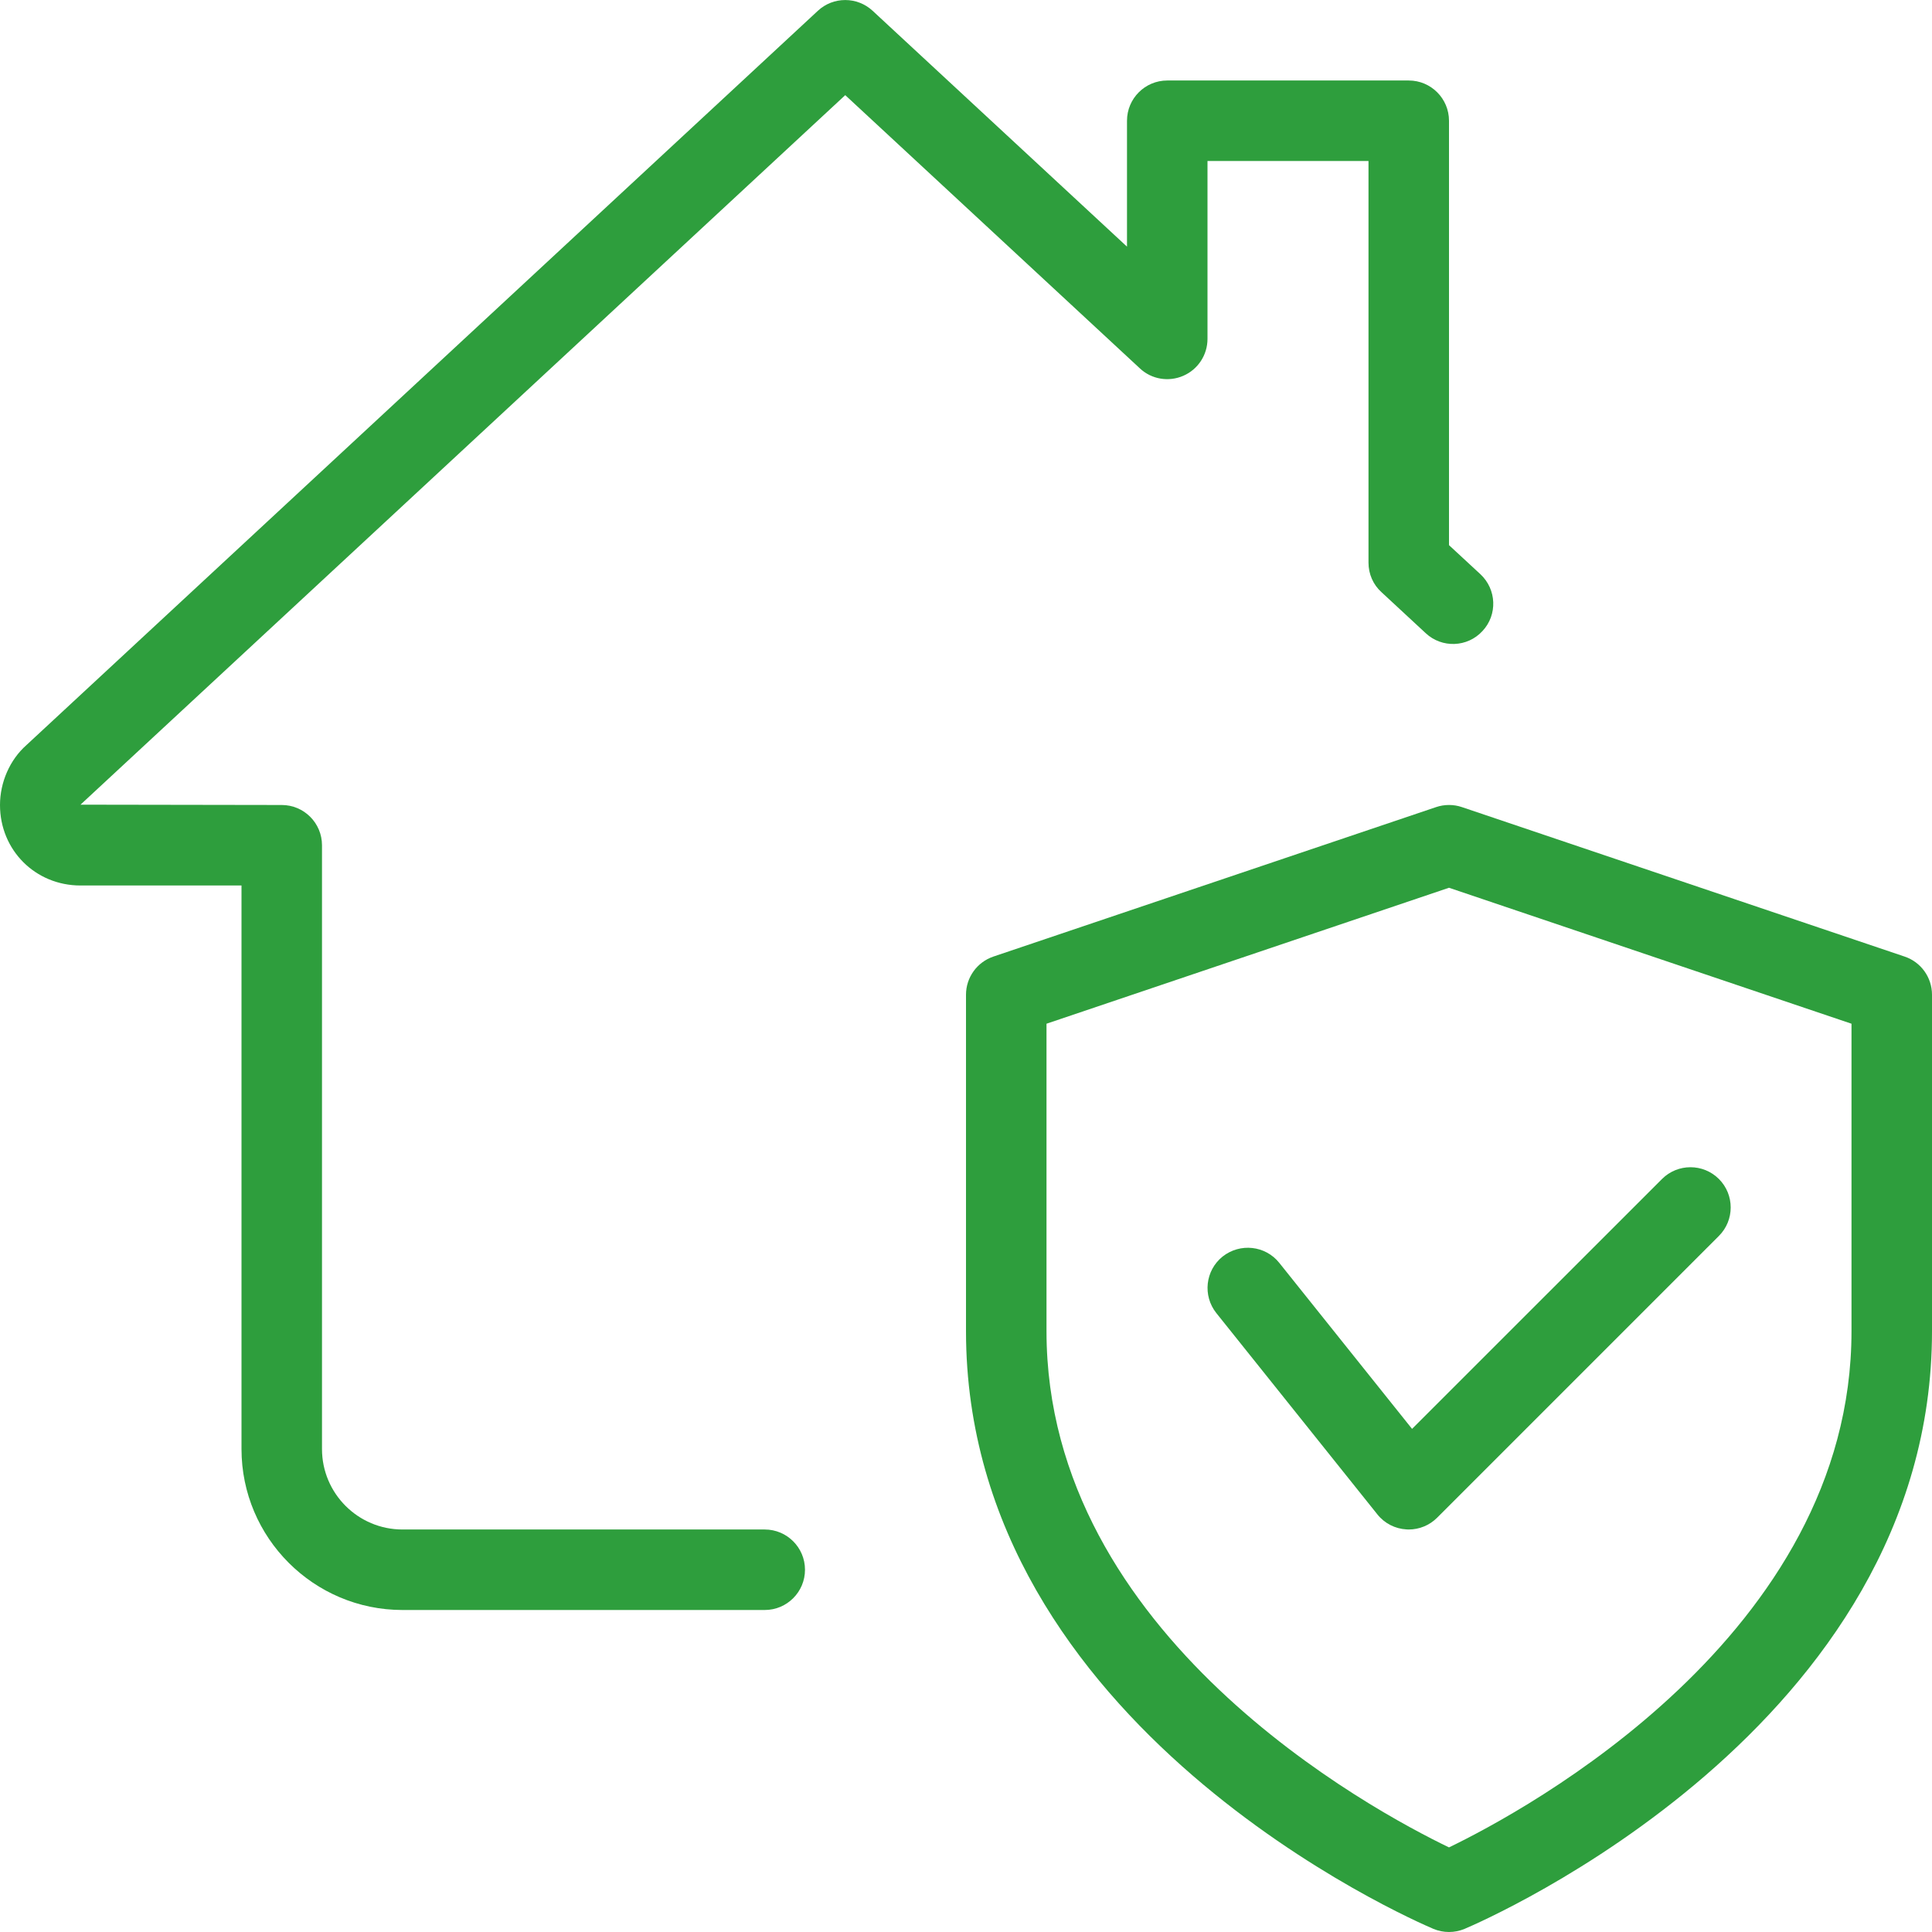
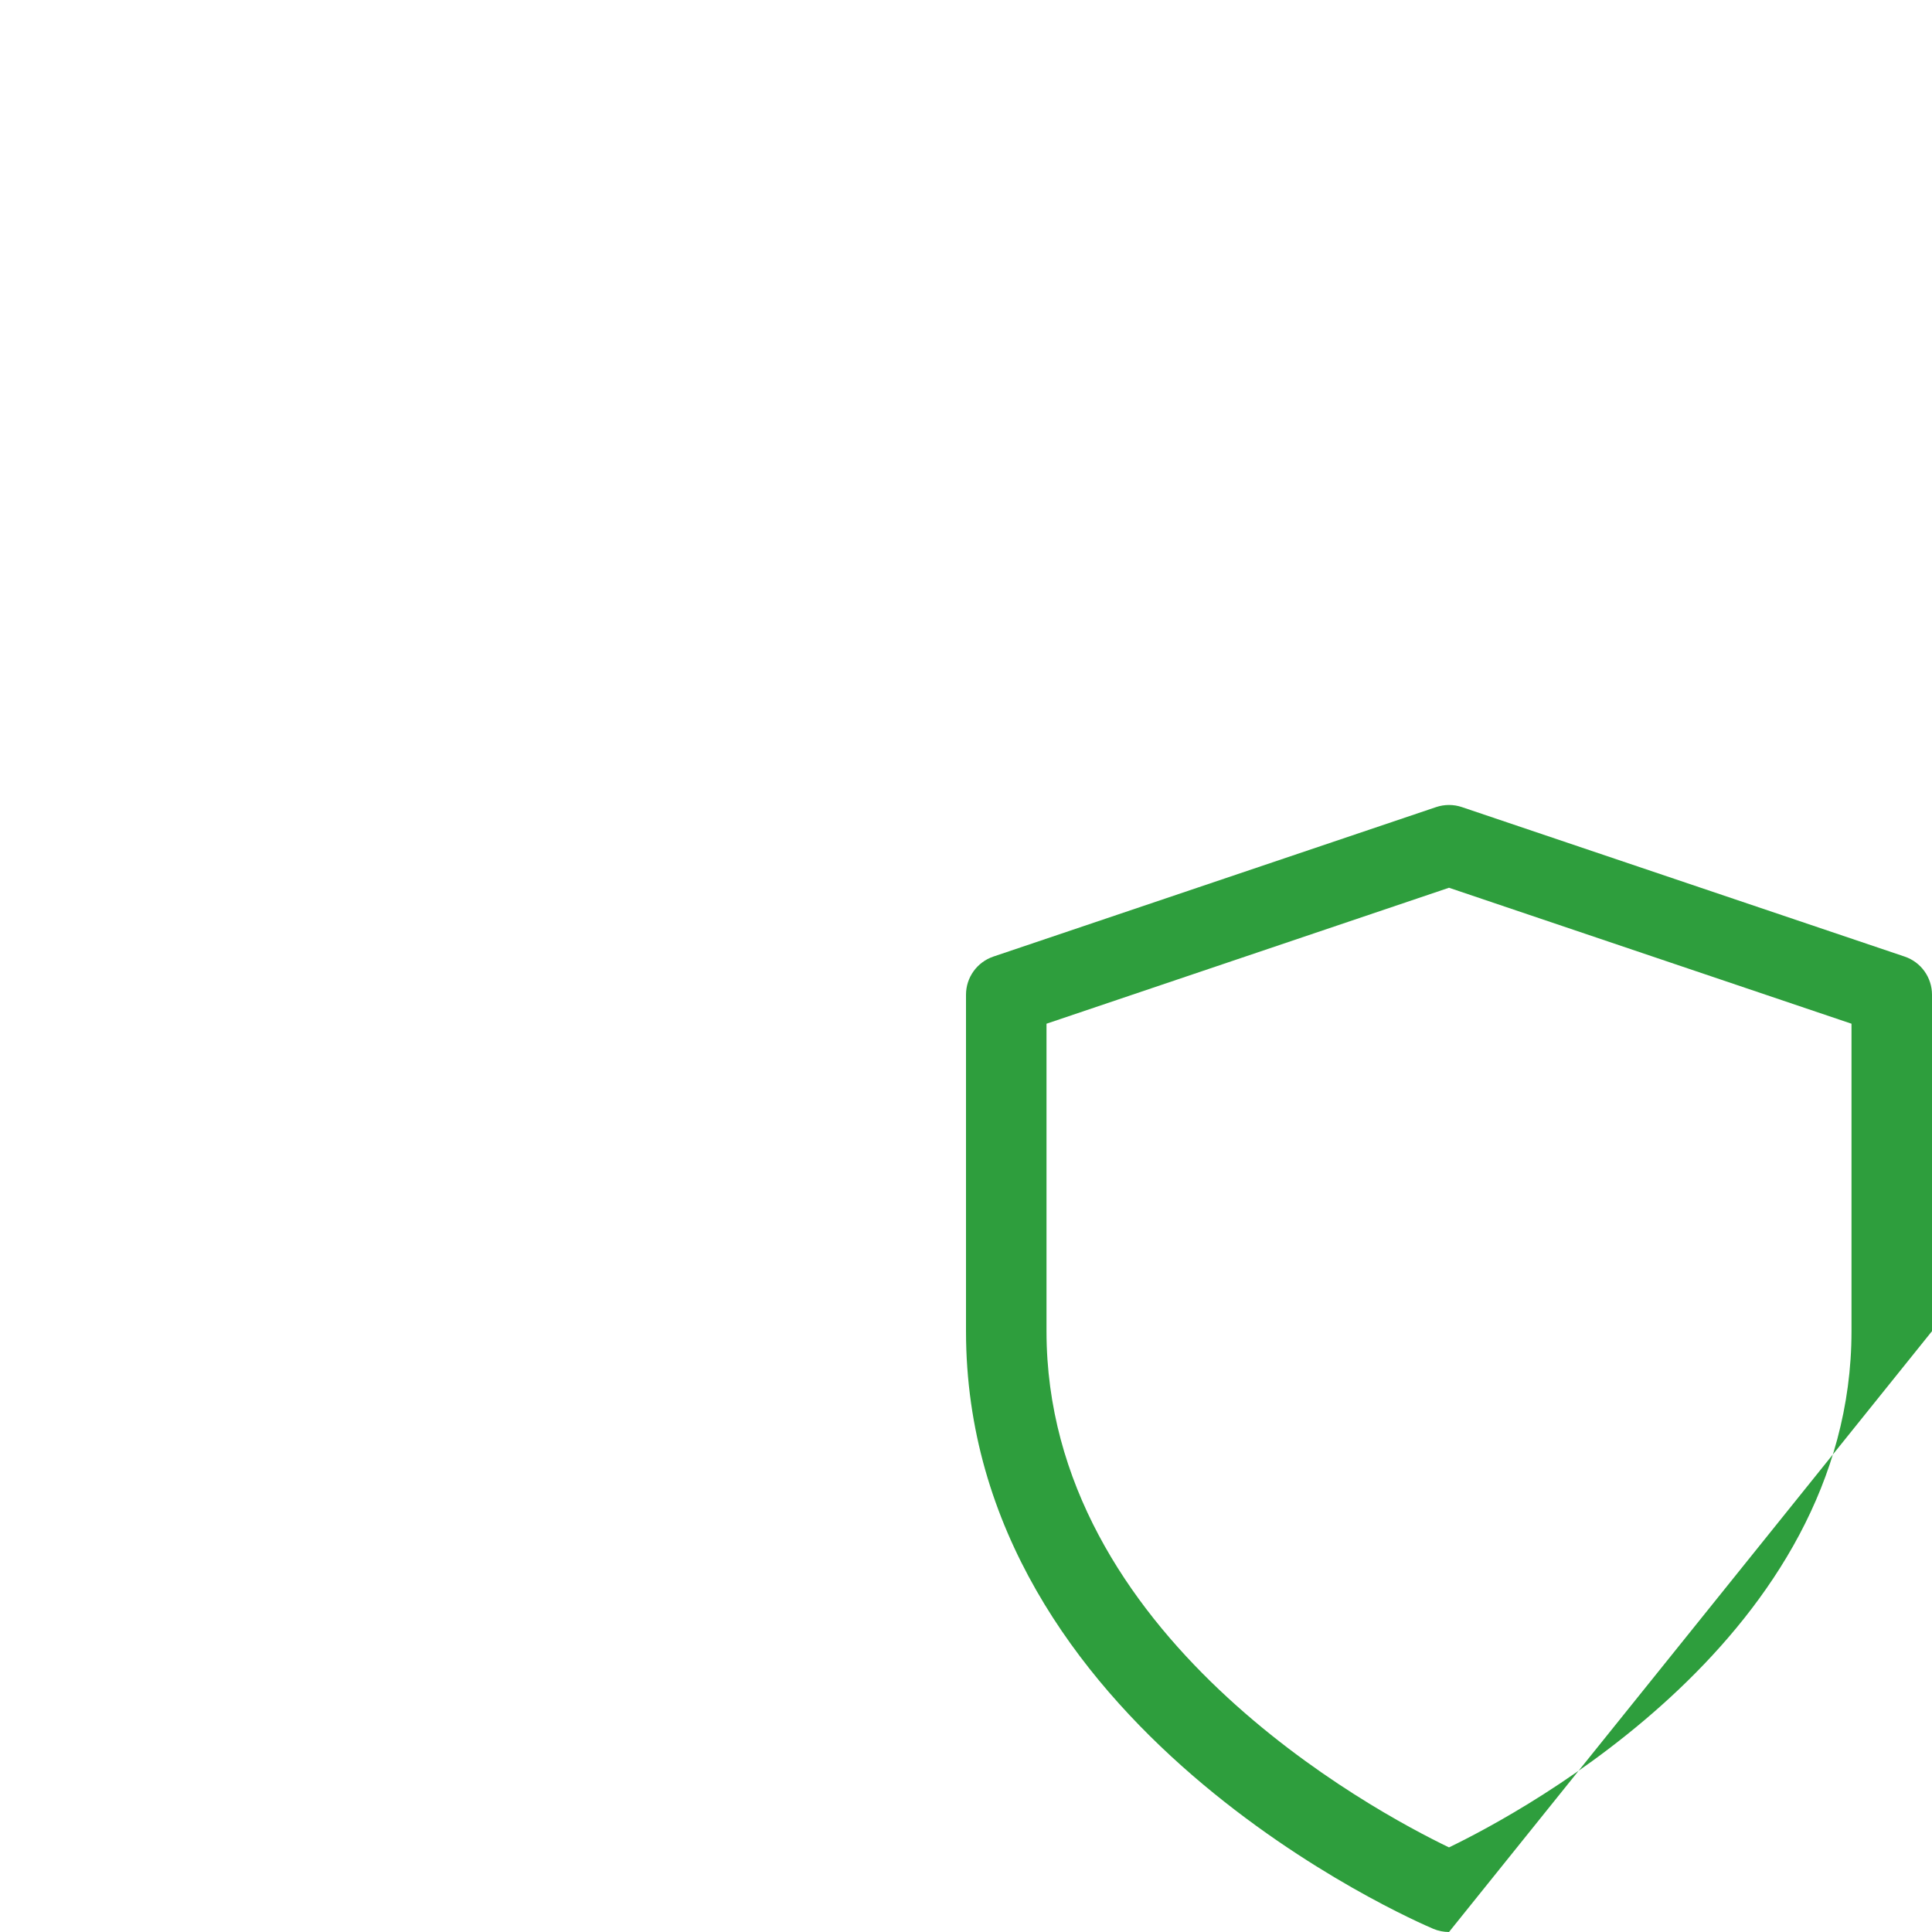
<svg xmlns="http://www.w3.org/2000/svg" width="512" height="512" x="0" y="0" viewBox="0 0 24 24" style="enable-background:new 0 0 512 512" xml:space="preserve" class="">
  <g>
    <g>
-       <path d="m18 24c-.066 0-.132-.013-.194-.039-.238-.101-5.806-2.507-5.806-7.425v-4.179c0-.215.137-.405.34-.474l5.5-1.857c.104-.035.217-.035.32 0l5.5 1.857c.203.068.34.259.34.474v4.179c0 4.918-5.568 7.324-5.806 7.425-.062.026-.128.039-.194.039zm-5-11.283v3.819c0 3.784 4.055 5.958 5 6.413.944-.456 5-2.639 5-6.413v-3.819l-5-1.689z" fill="#2e9e3d" data-original="#000000" style="" />
+       <path d="m18 24c-.066 0-.132-.013-.194-.039-.238-.101-5.806-2.507-5.806-7.425v-4.179c0-.215.137-.405.34-.474l5.5-1.857c.104-.035.217-.035.32 0l5.5 1.857c.203.068.34.259.34.474v4.179zm-5-11.283v3.819c0 3.784 4.055 5.958 5 6.413.944-.456 5-2.639 5-6.413v-3.819l-5-1.689z" fill="#2e9e3d" data-original="#000000" style="" />
    </g>
    <g>
-       <path d="m17.5 19c-.009 0-.019 0-.027-.001-.143-.008-.274-.075-.363-.187l-2-2.5c-.172-.216-.138-.53.078-.703.217-.171.531-.137.703.078l1.65 2.063 3.105-3.104c.195-.195.512-.195.707 0s.195.512 0 .707l-3.5 3.5c-.093.094-.221.147-.353.147z" fill="#2e9e3d" data-original="#000000" style="" />
-     </g>
+       </g>
    <g>
-       <path d="m9.5 20h-4.5c-1.103 0-2-.897-2-2v-7h-2c-.561 0-1-.439-1-1 0-.282.122-.561.327-.743l9.833-9.123c.191-.178.488-.178.68 0l3.16 2.93v-1.564c0-.276.224-.5.5-.5h3c.276 0 .5.224.5.5v5.272l.39.361c.202.188.215.504.026.706-.187.204-.505.215-.706.026l-.55-.51c-.102-.092-.16-.225-.16-.365v-4.99h-2v2.21c0 .199-.118.379-.3.458-.183.08-.396.044-.54-.092l-3.66-3.394-9.5 8.814 2.5.004c.276 0 .5.224.5.5v7.5c0 .552.448 1 1 1h4.5c.276 0 .5.224.5.5s-.224.5-.5.5z" fill="#2e9e3d" data-original="#000000" style="" />
-     </g>
+       </g>
  </g>
</svg>